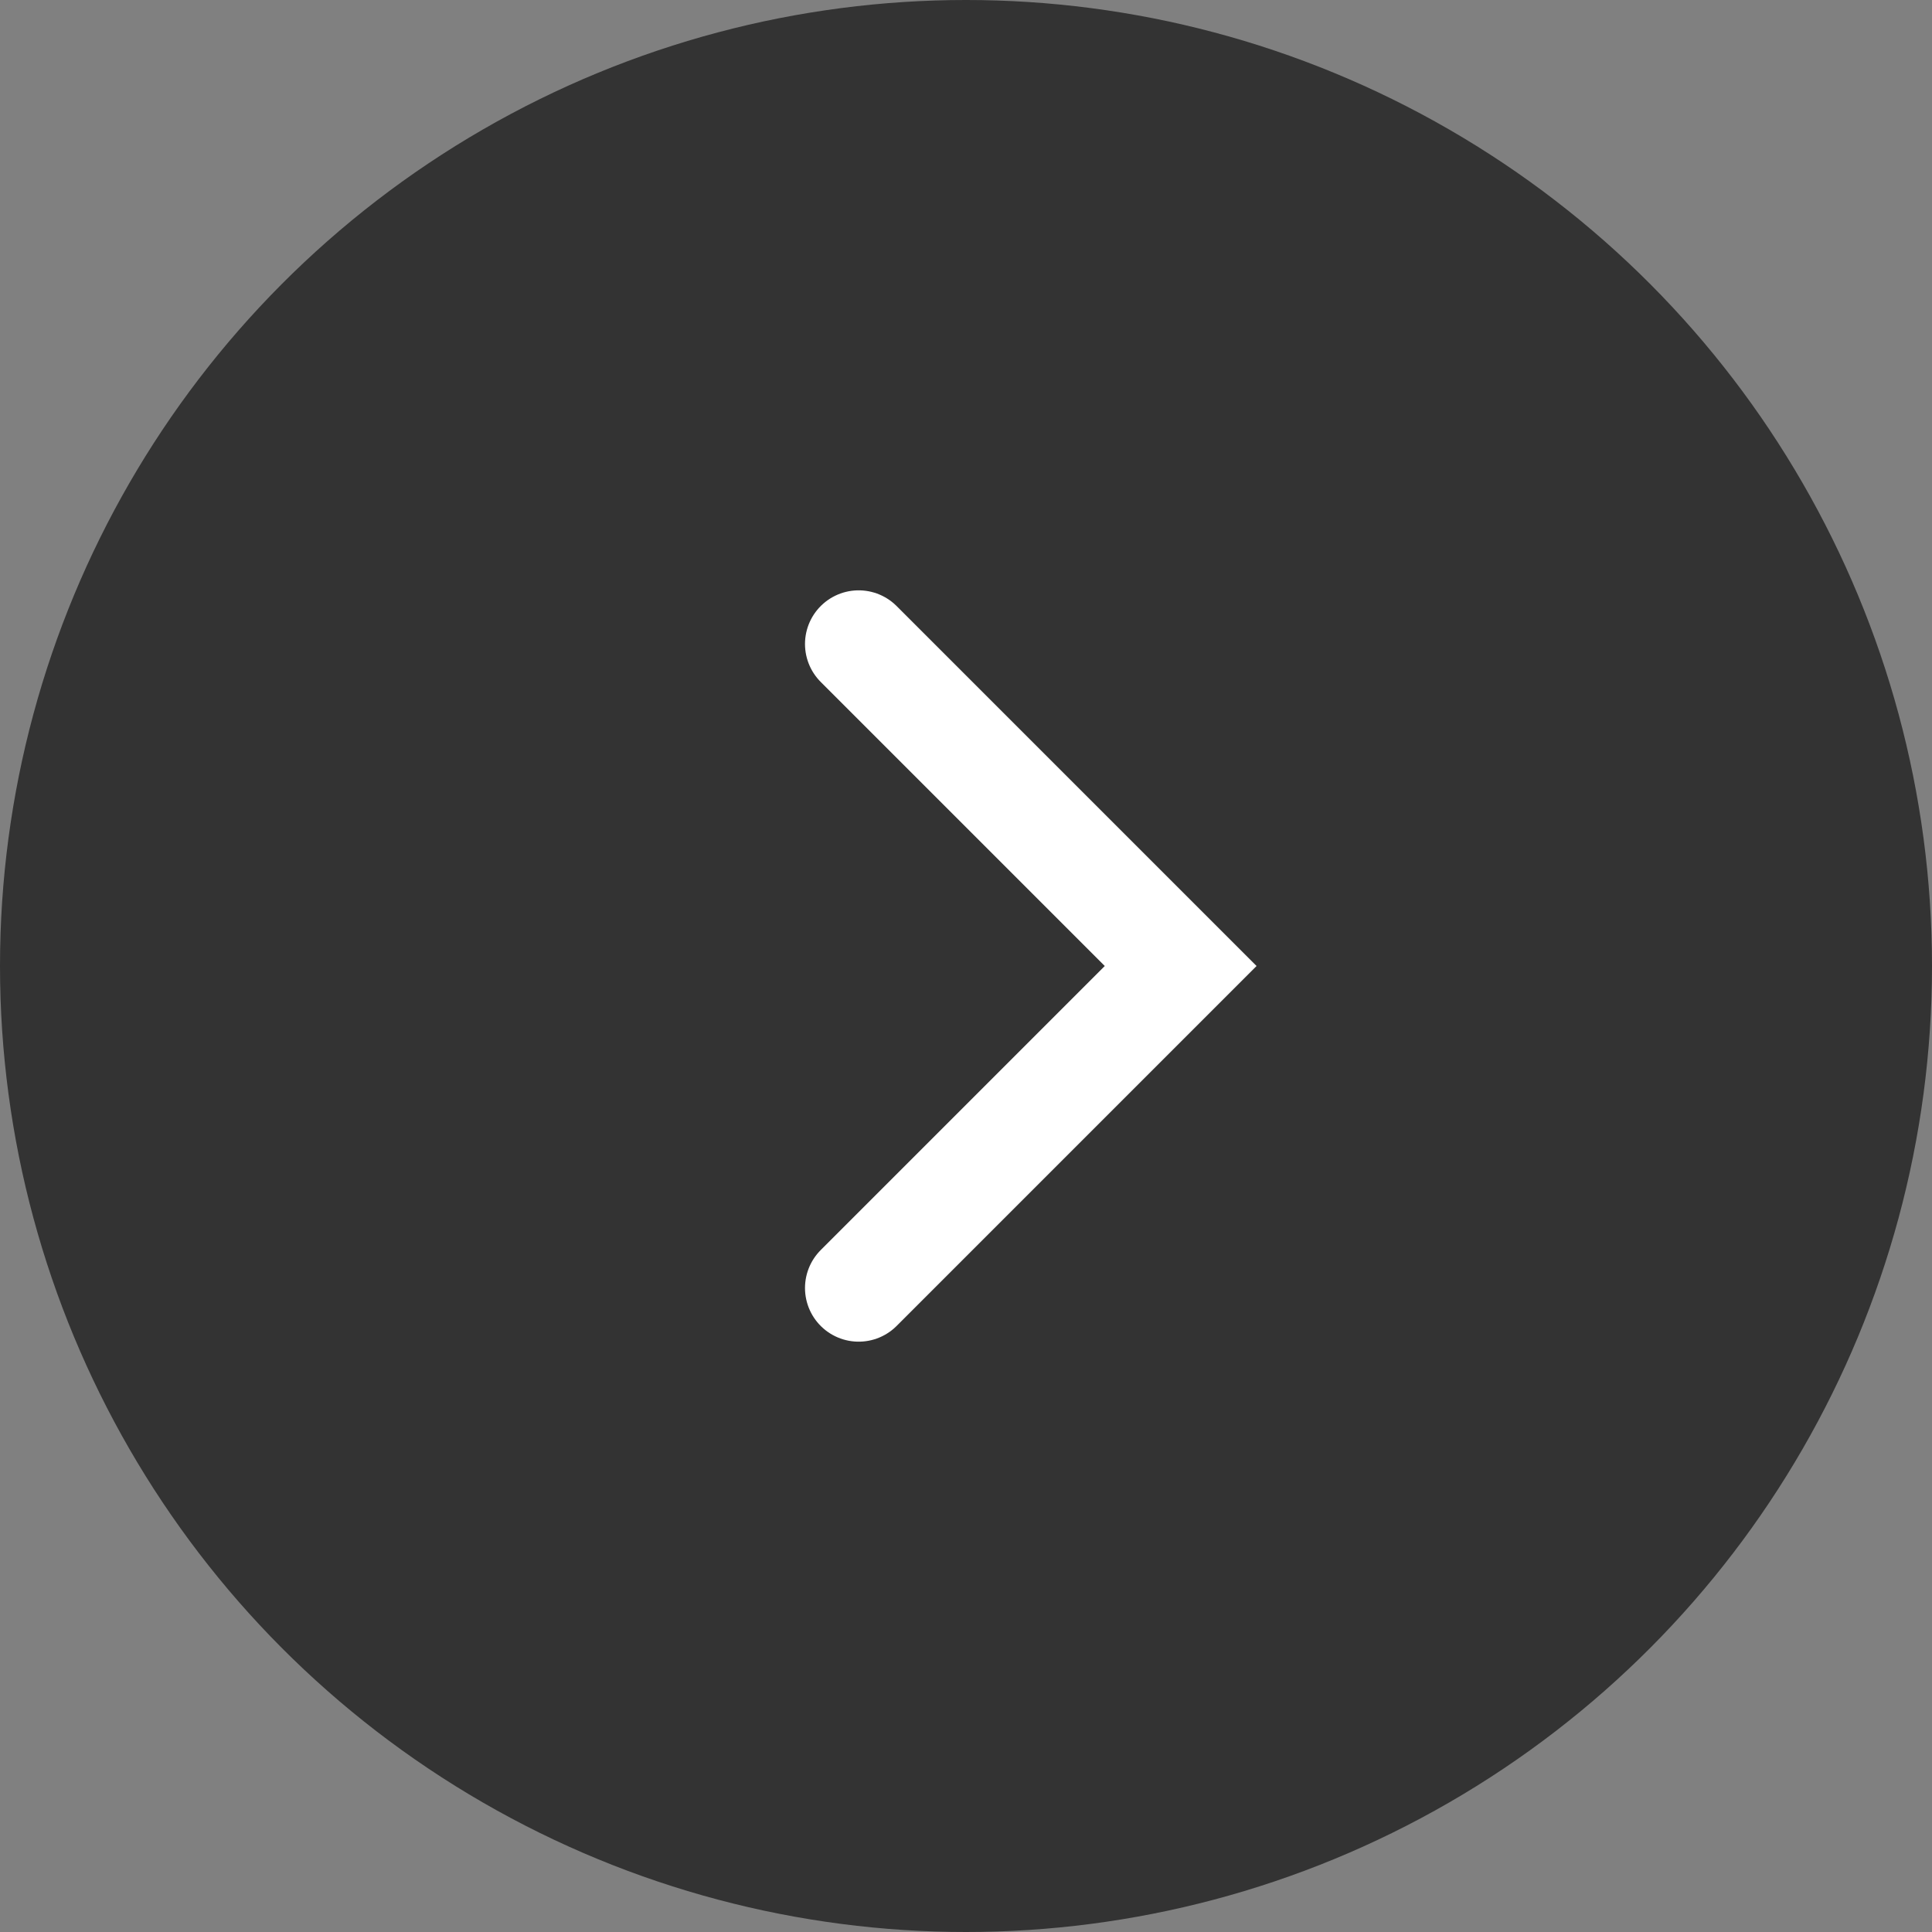
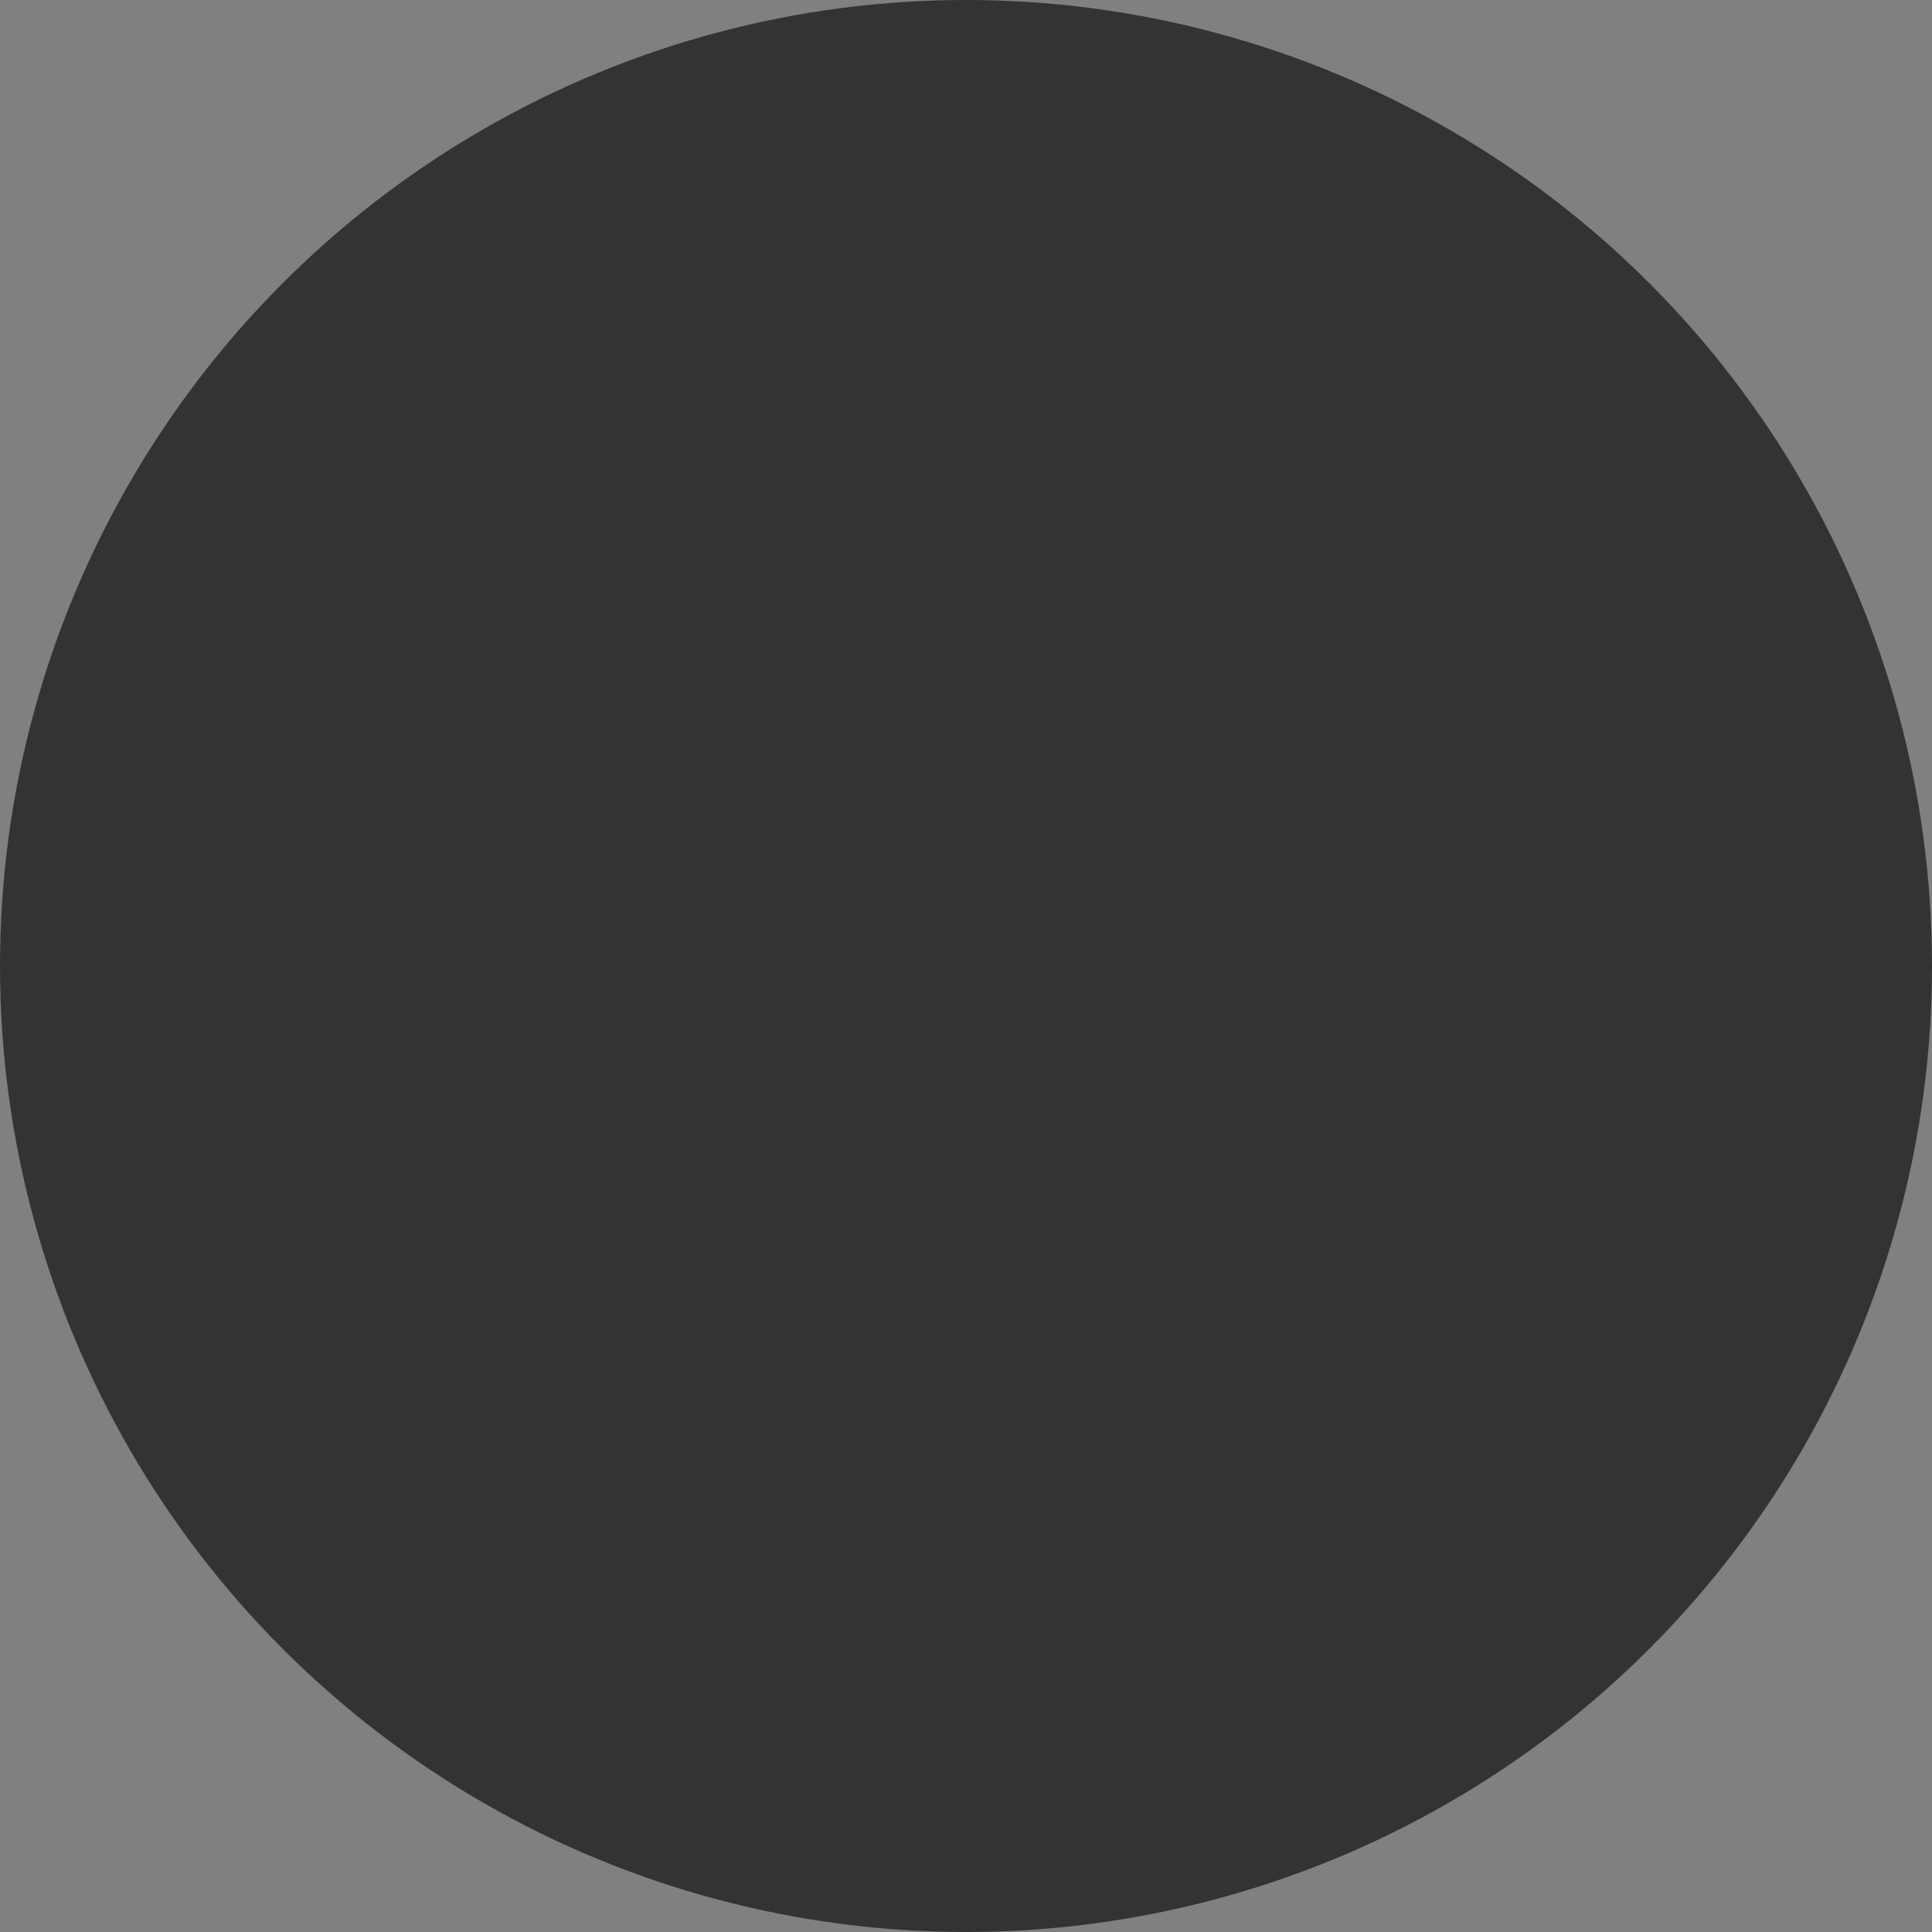
<svg xmlns="http://www.w3.org/2000/svg" width="18" height="18" viewBox="0 0 18 18" fill="none">
  <rect x="0" y="0" width="18" height="18" fill="#808080" stroke="none" />
  <circle cx="9" cy="9" r="9" fill="#333333" />
-   <path d="M8 6L11 9L8 12" stroke="white" stroke-linecap="round" />
</svg>